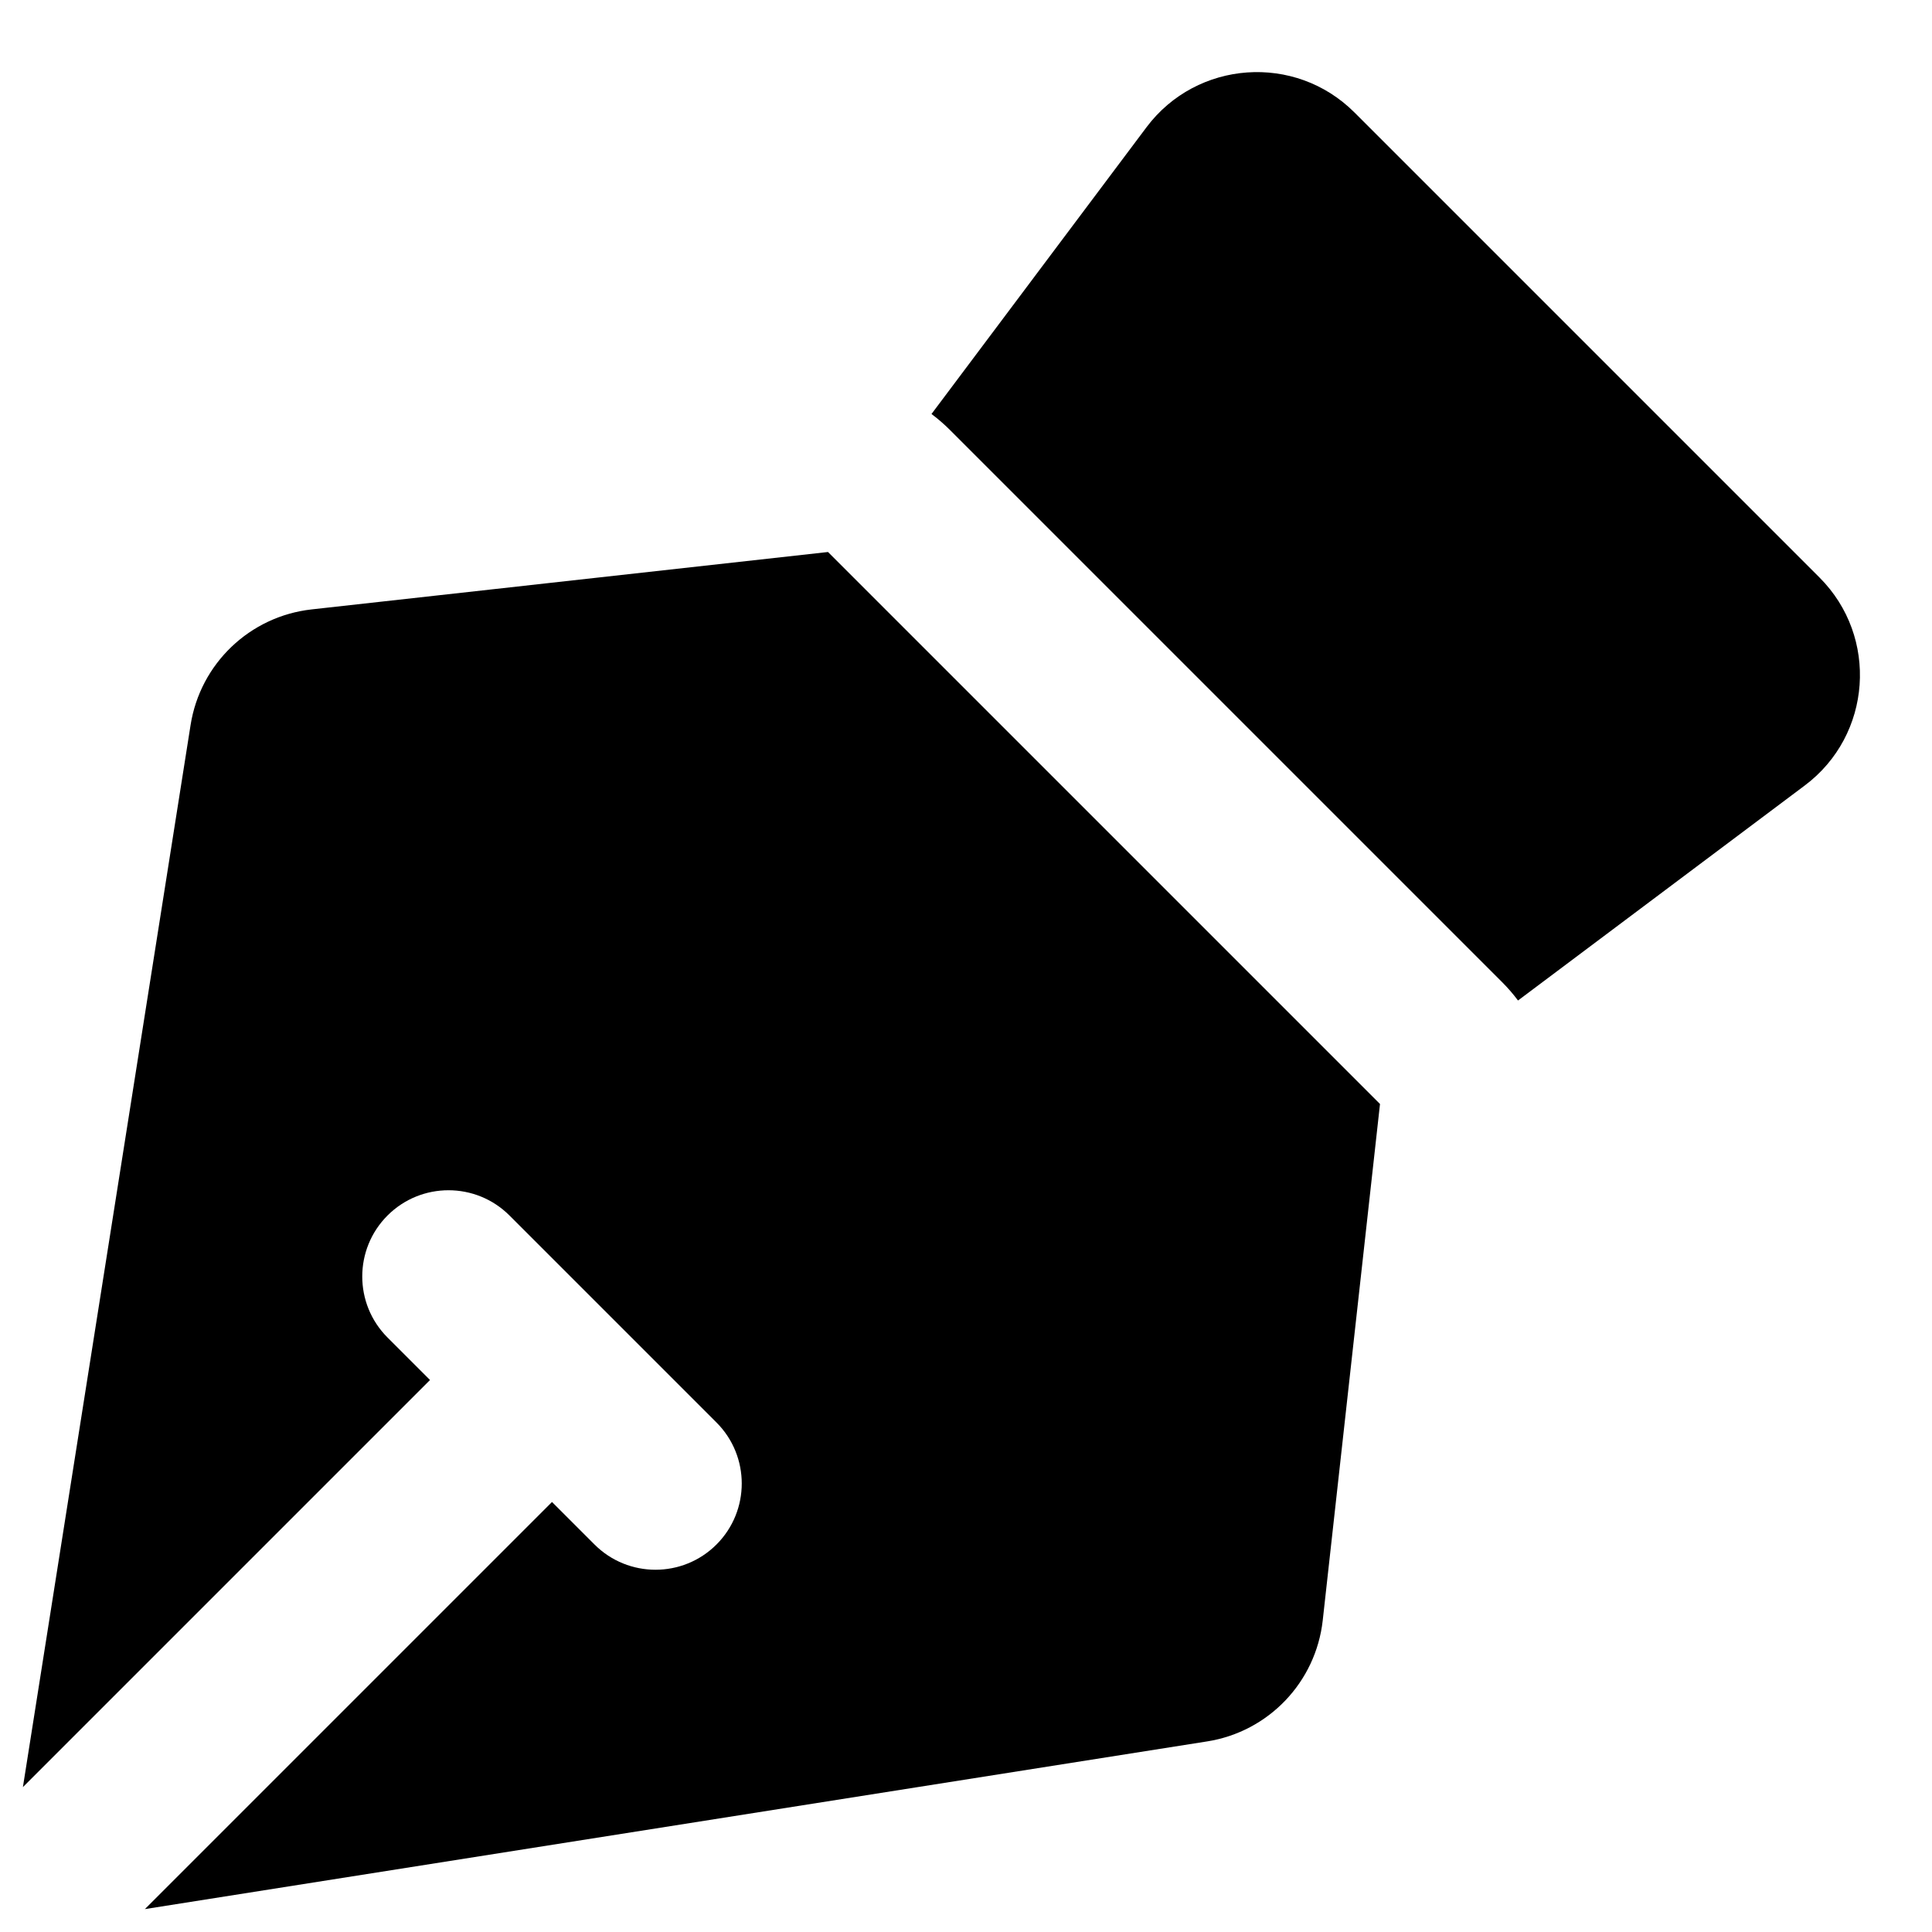
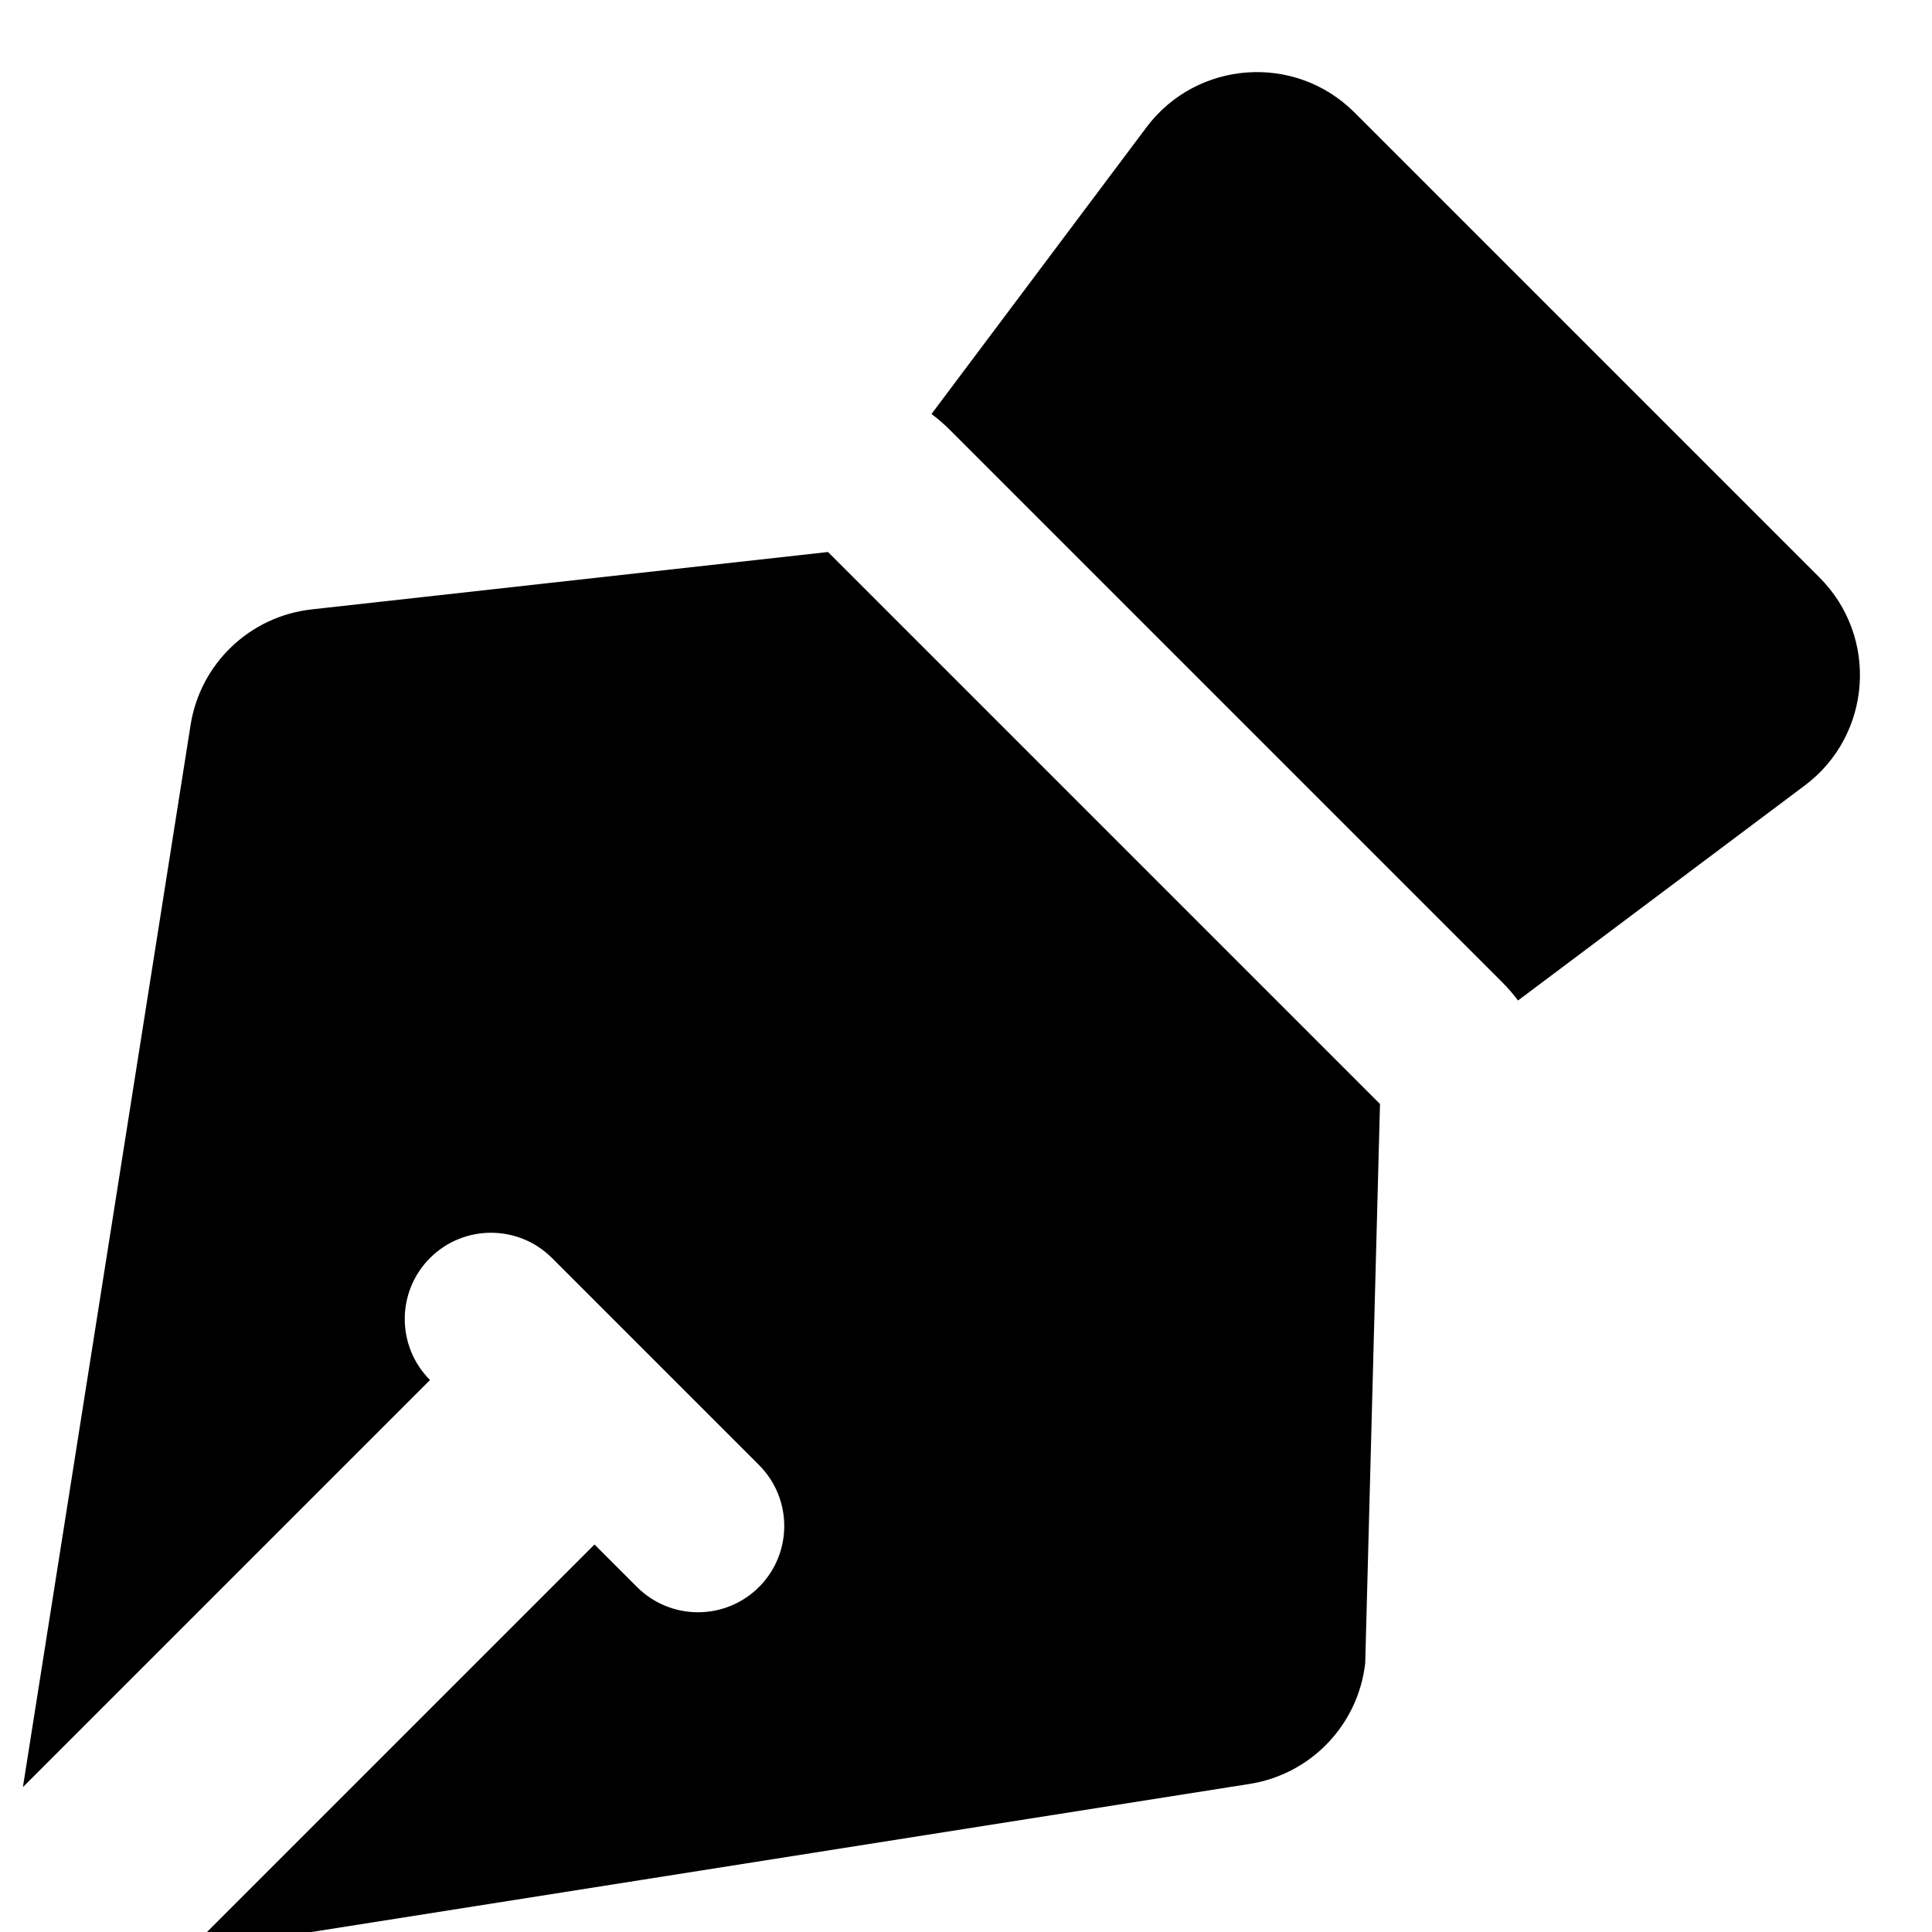
<svg xmlns="http://www.w3.org/2000/svg" fill="none" viewBox="0 0 14 14" id="Pen-Tool--Streamline-Core">
  <desc>Pen Tool Streamline Icon: https://streamlinehq.com</desc>
  <g id="pen-tool">
-     <path id="Union" fill="#000000" fill-rule="evenodd" d="M8.308 0.922 6.75 3c0.047 0.035 0.092 0.074 0.134 0.116l4 4c0.042 0.042 0.081 0.087 0.116 0.134l2.078 -1.558c0.487 -0.365 0.537 -1.077 0.107 -1.507L9.815 0.815C9.385 0.385 8.673 0.436 8.308 0.922ZM1.381 5.254 0.166 12.95 3.116 10l-0.308 -0.308c-0.244 -0.244 -0.244 -0.64 0 -0.884 0.244 -0.244 0.64 -0.244 0.884 0l1.5 1.5c0.244 0.244 0.244 0.64 0 0.884 -0.244 0.244 -0.64 0.244 -0.884 0l-0.308 -0.308 -2.95 2.95 7.697 -1.215c0.445 -0.07 0.788 -0.429 0.838 -0.877L10 8 6 4l-3.742 0.416c-0.448 0.05 -0.807 0.393 -0.877 0.838Z" clip-rule="evenodd" stroke-width="1" />
+     <path id="Union" fill="#000000" fill-rule="evenodd" d="M8.308 0.922 6.75 3c0.047 0.035 0.092 0.074 0.134 0.116l4 4c0.042 0.042 0.081 0.087 0.116 0.134l2.078 -1.558c0.487 -0.365 0.537 -1.077 0.107 -1.507L9.815 0.815C9.385 0.385 8.673 0.436 8.308 0.922ZM1.381 5.254 0.166 12.95 3.116 10c-0.244 -0.244 -0.244 -0.64 0 -0.884 0.244 -0.244 0.64 -0.244 0.884 0l1.5 1.5c0.244 0.244 0.244 0.64 0 0.884 -0.244 0.244 -0.64 0.244 -0.884 0l-0.308 -0.308 -2.95 2.95 7.697 -1.215c0.445 -0.07 0.788 -0.429 0.838 -0.877L10 8 6 4l-3.742 0.416c-0.448 0.05 -0.807 0.393 -0.877 0.838Z" clip-rule="evenodd" stroke-width="1" />
  </g>
</svg>